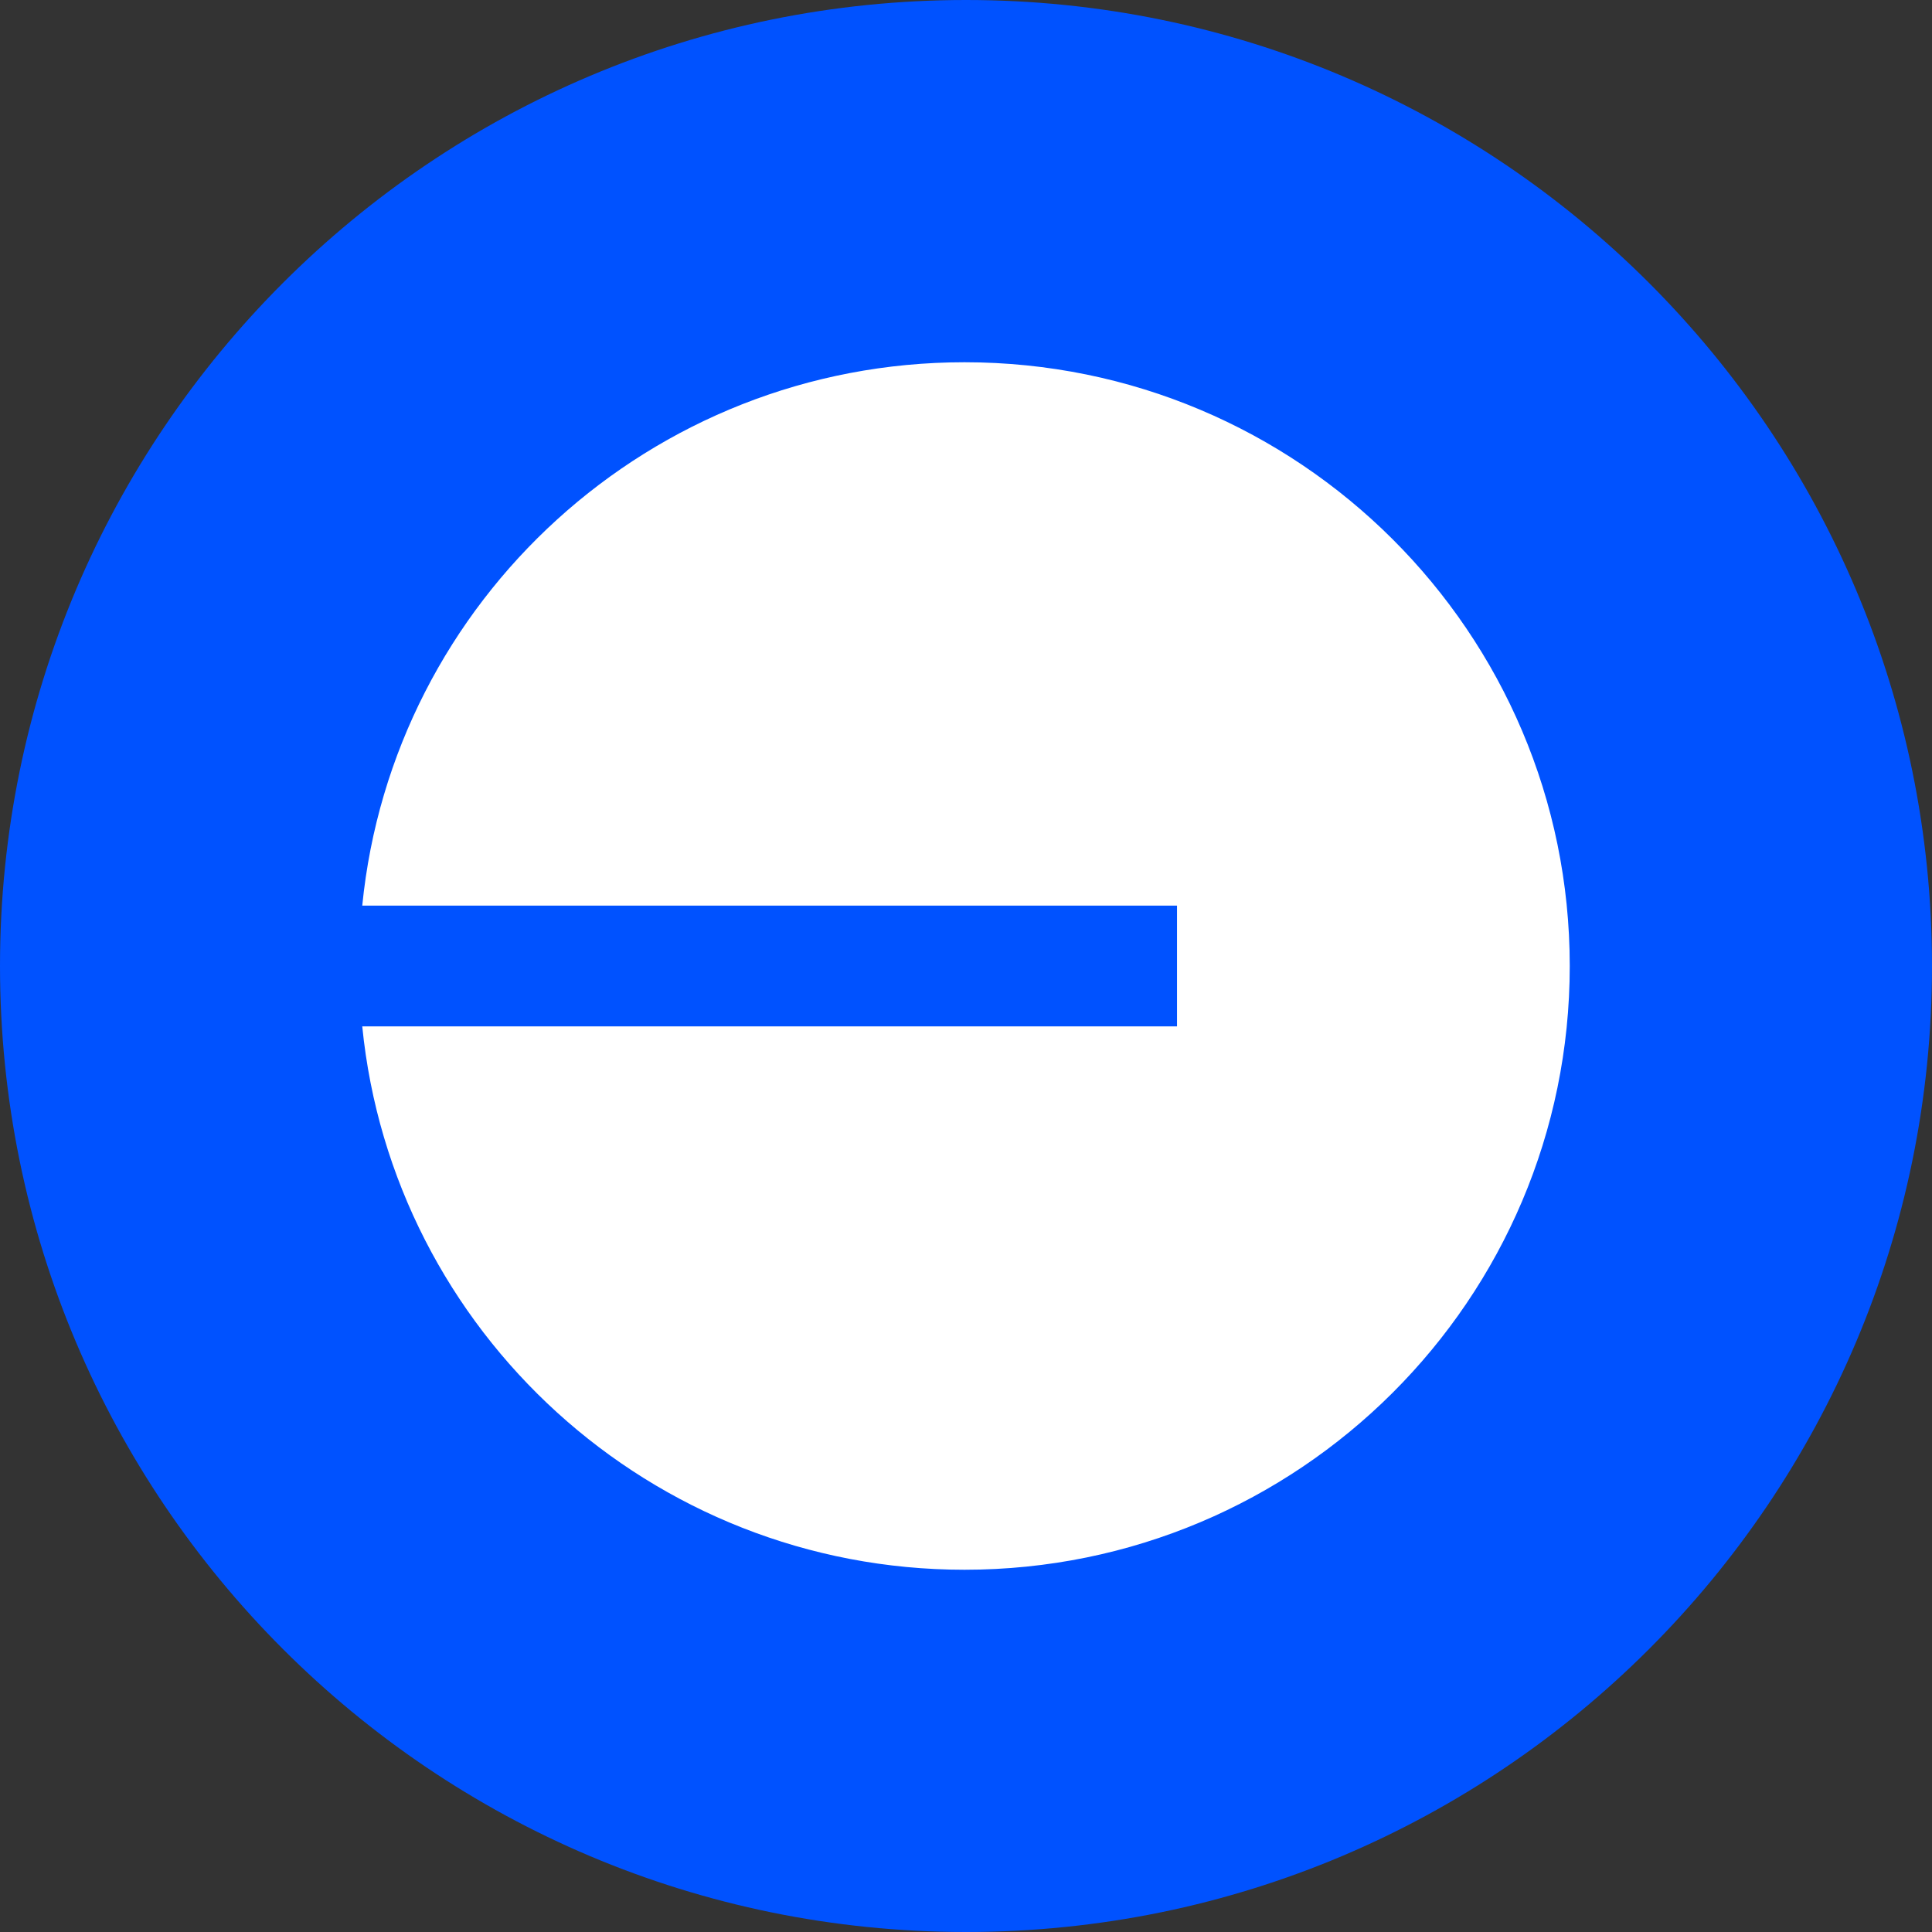
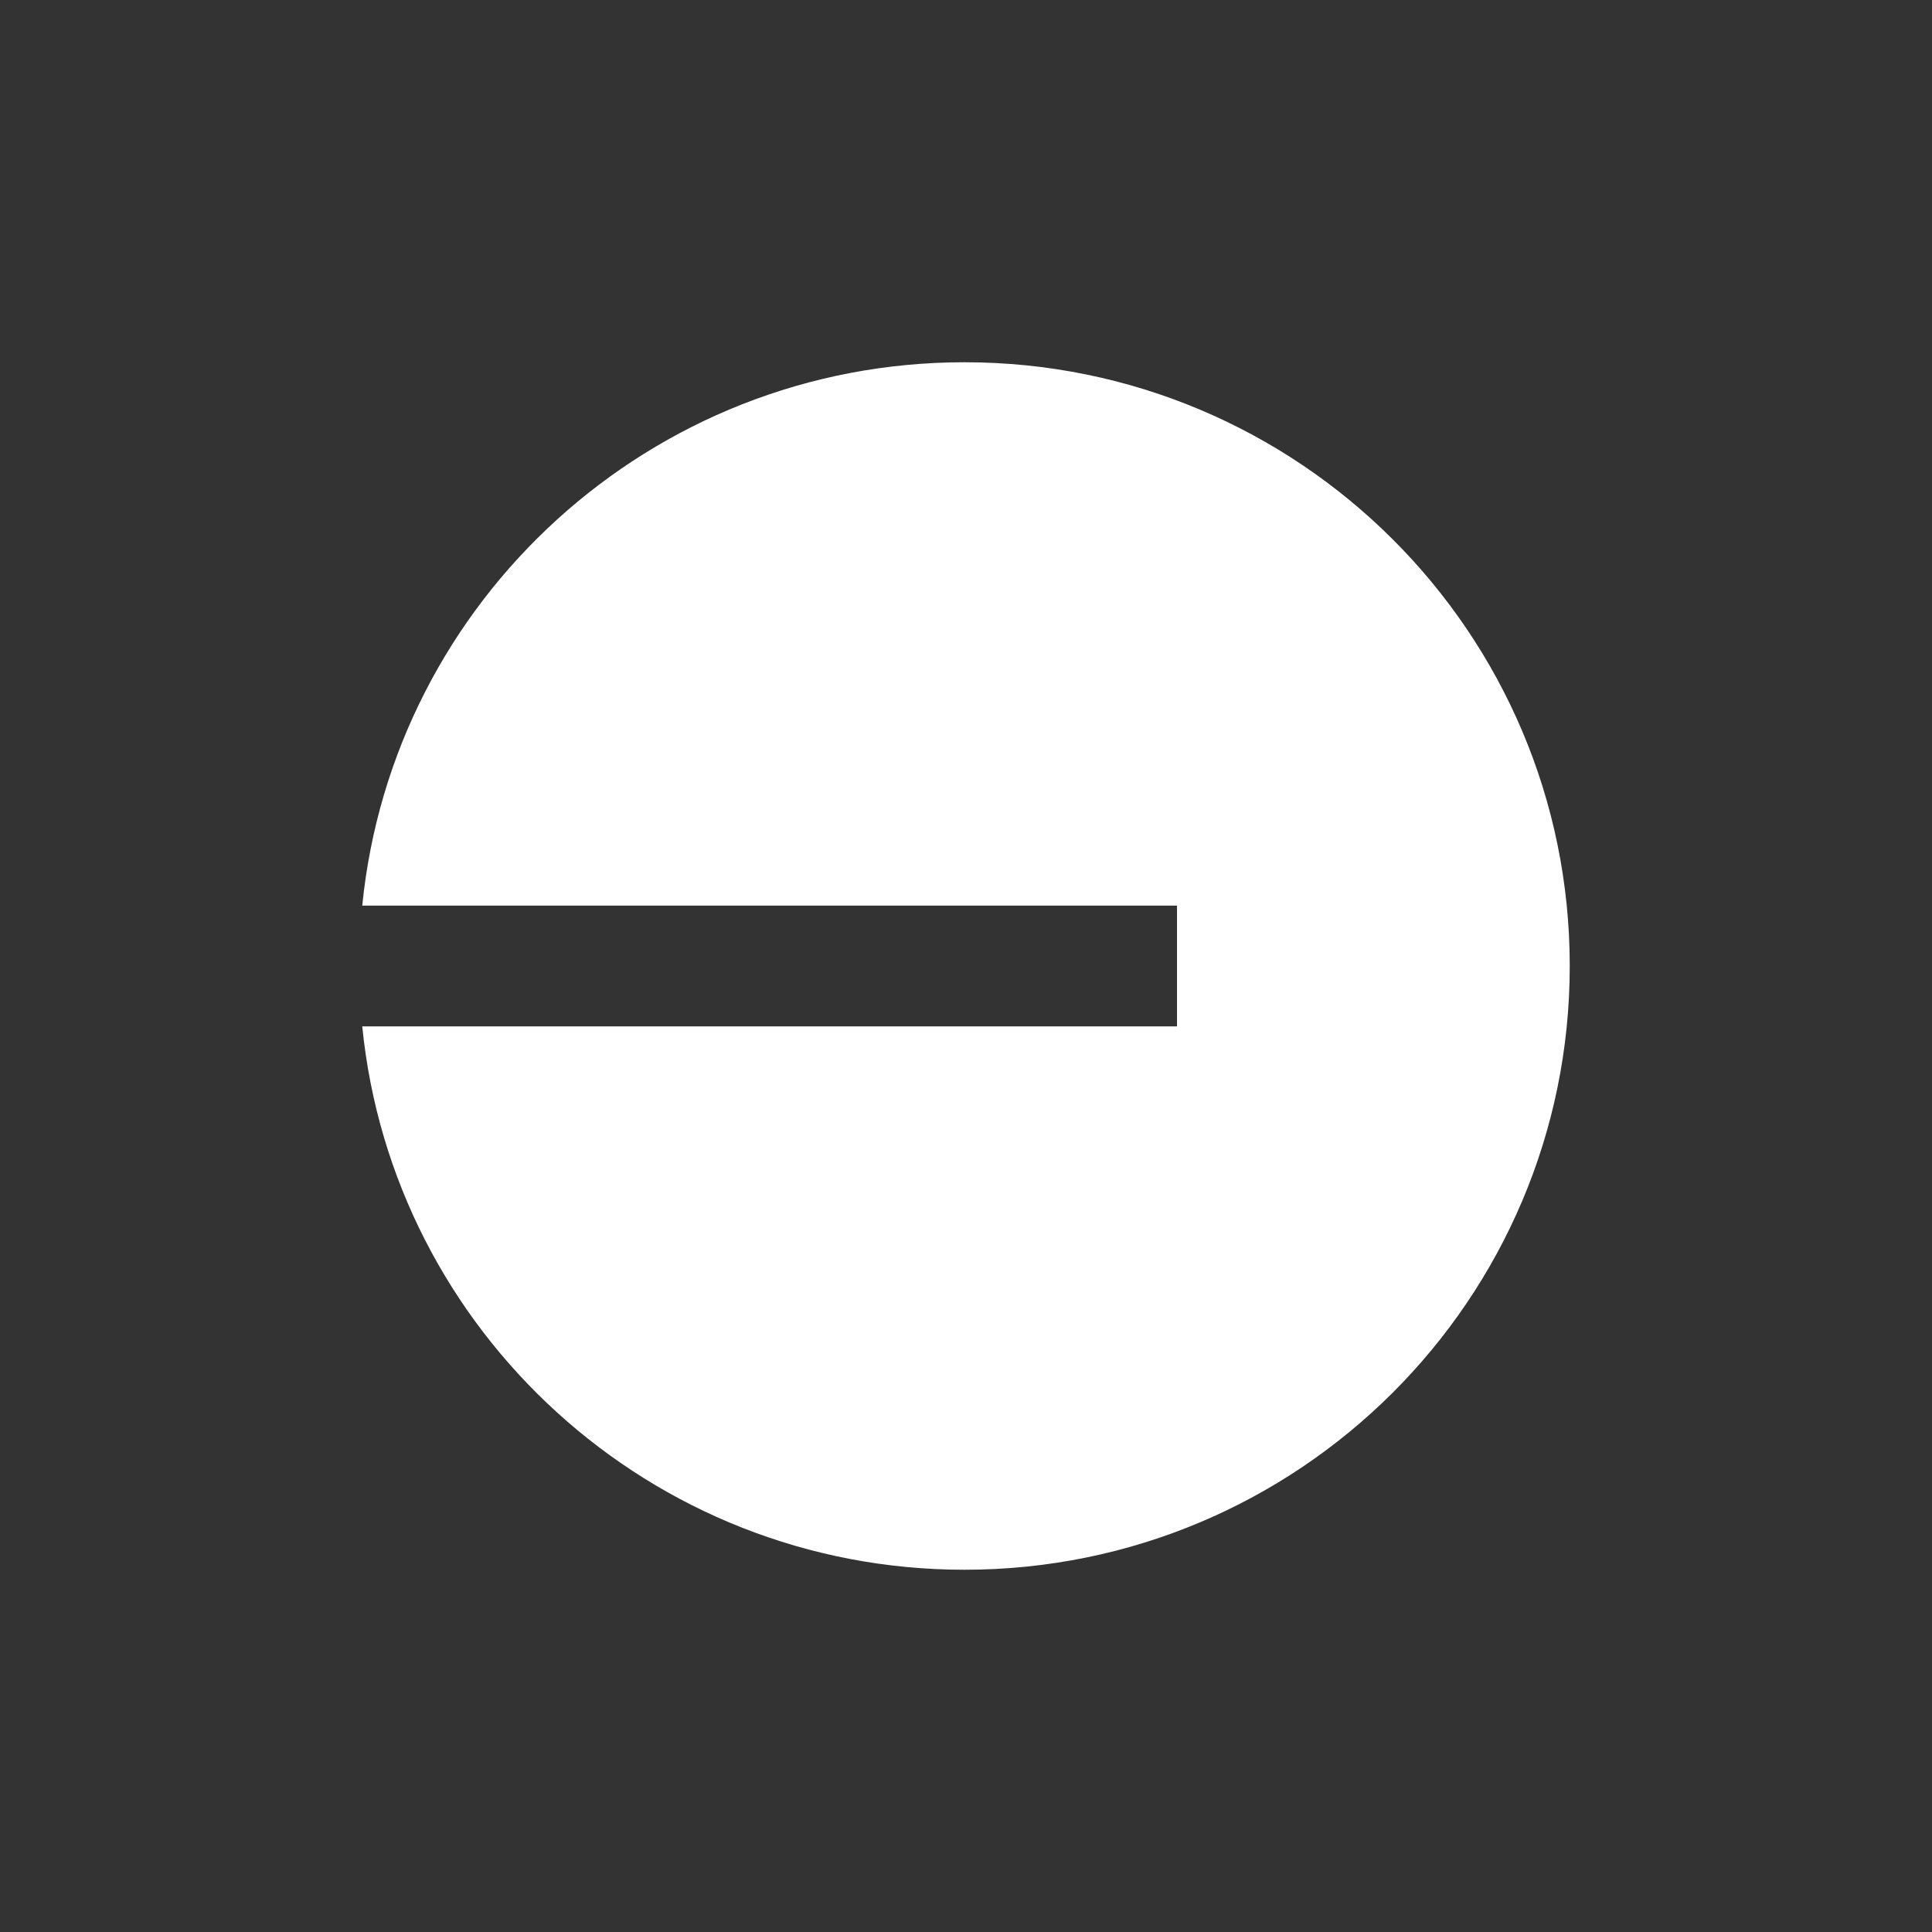
<svg xmlns="http://www.w3.org/2000/svg" id="base" width="64" height="64" viewBox="0 0 64 64" fill="none">
  <rect x="0" y="0" width="64" height="64" fill="#333333" stroke="none" />
  <g clip-path="url(#clip0_5234_12286)">
-     <path d="M0 32C0 14.327 14.327 0 32 0C49.673 0 64 14.327 64 32C64 49.673 49.673 64 32 64C14.327 64 0 49.673 0 32Z" fill="#0052FF" />
    <path d="M31.951 52C43.023 52 52 43.046 52 32C52 20.954 43.023 12 31.951 12C21.554 12 13.006 19.893 12 30H38.99V34H12C13.006 44.107 21.554 52 31.951 52Z" fill="white" />
  </g>
  <defs>
    <clipPath id="clip0_5234_12286">
      <rect width="64" height="64" fill="white" />
    </clipPath>
  </defs>
</svg>